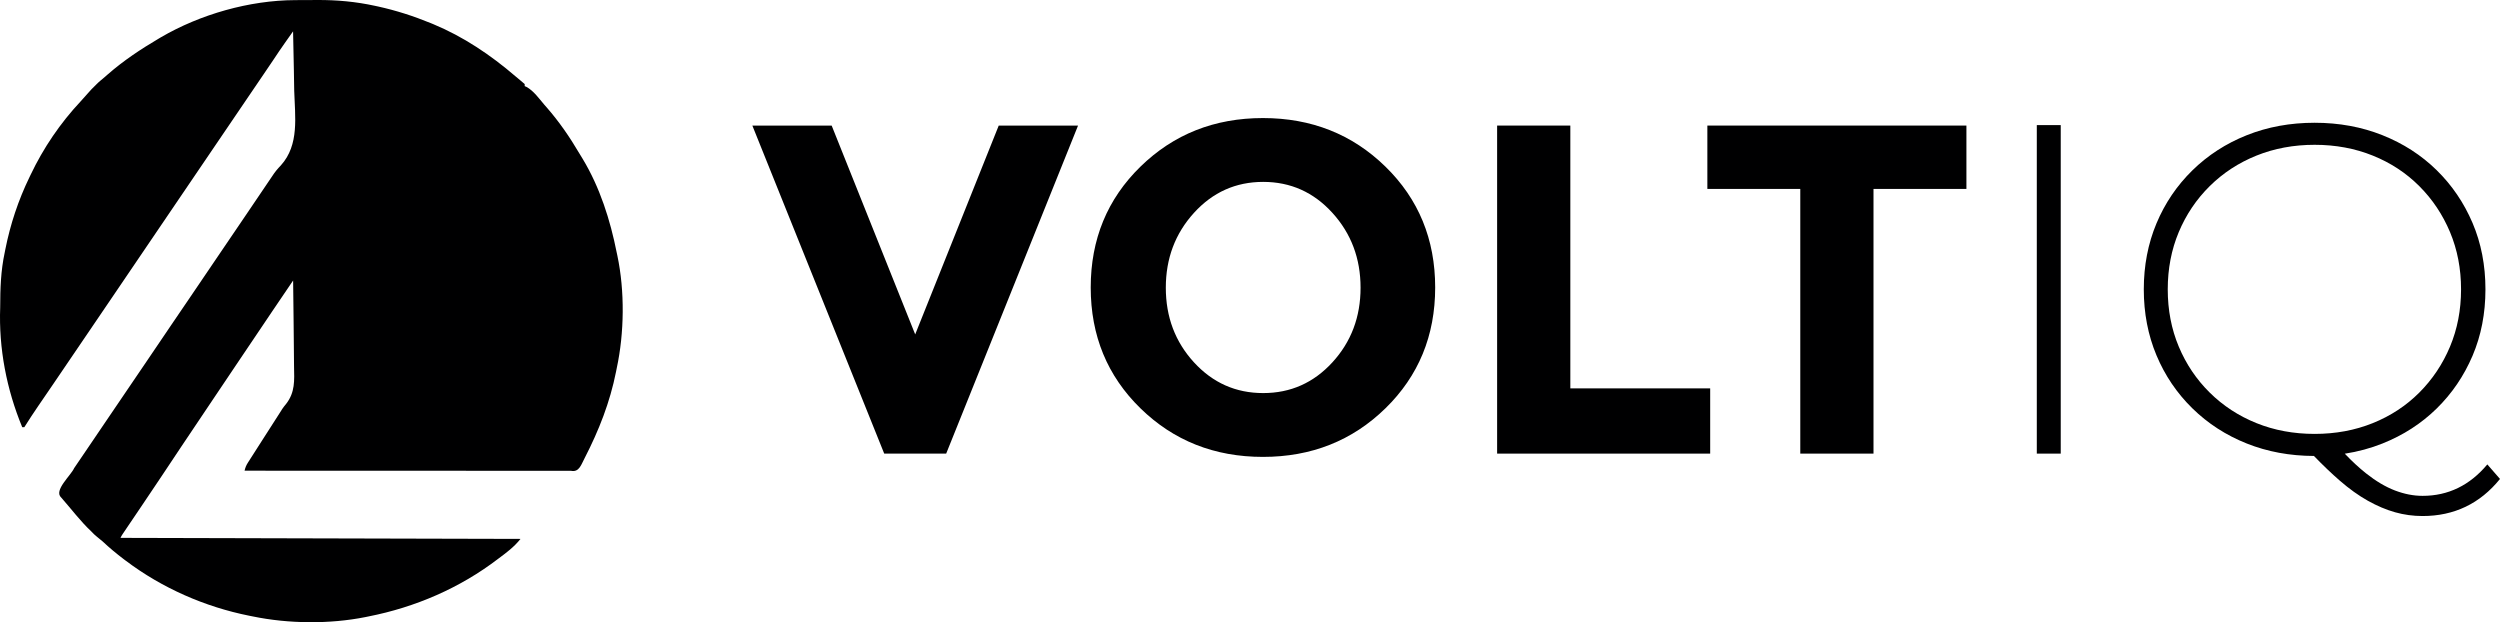
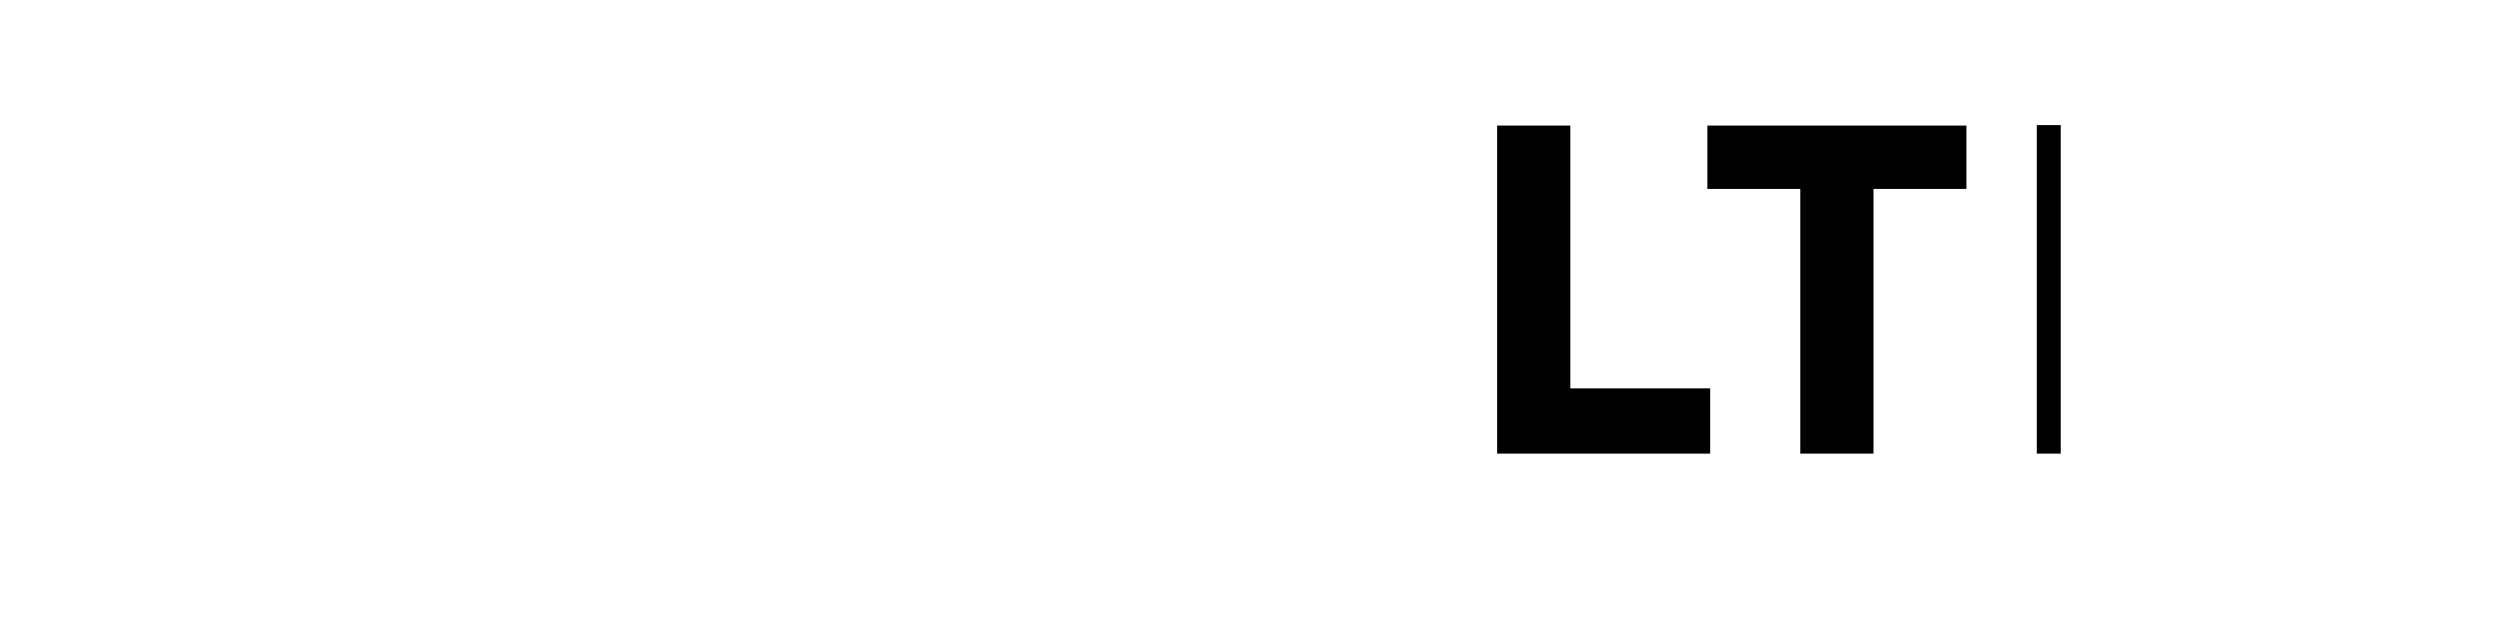
<svg xmlns="http://www.w3.org/2000/svg" id="BK" viewBox="0 0 602.683 150">
  <defs>
    <style>
      .cls-1 {
        fill: #000001;
      }

      .cls-2 {
        isolation: isolate;
      }
    </style>
  </defs>
  <g id="Layer_1-2" data-name="Layer 1-2">
-     <path class="cls-1" d="M22.815,20.764c-.811.707-2.395,2.644-3.367,3.663-4.922,5.253-8.989,11.239-12.081,17.738-.085.179-.169.354-.252.528-2.694,5.545-4.623,11.346-5.824,17.394-.052.272-.105.536-.157.797C.188,65.288.055,69.589.046,74.082c-.37,9.905,1.532,19.766,5.315,28.909h.498c2.167-3.469,4.531-6.803,6.826-10.187,4.52-6.647,9.02-13.304,13.551-19.943,4.166-6.162,8.345-12.315,12.53-18.463,4.239-6.22,8.449-12.463,12.687-18.685,2.47-3.626,4.934-7.254,7.394-10.887,1.538-2.27,3.078-4.54,4.625-6.806.797-1.166,1.595-2.332,2.375-3.509.974-1.475,1.961-2.938,2.983-4.383.135-.189.268-.378.401-.566.473-.668.947-1.338,1.42-2.006.085,3.15.152,6.3.194,9.452.02,1.615.037,3.227.08,4.842.177,6.255,1.283,13.048-3.217,18.017-.827.842-1.495,1.68-2.133,2.669-4.326,6.478-8.767,12.881-13.113,19.345-2.219,3.277-4.431,6.552-6.661,9.821-1.505,2.203-3.005,4.408-4.5,6.616-1.92,2.832-3.838,5.669-5.756,8.5-1.313,1.941-2.629,3.88-3.95,5.816-2.295,3.362-4.578,6.733-6.86,10.105-.79,1.166-1.577,2.33-2.367,3.496-1.494,2.207-2.986,4.419-4.493,6.616-.78,1.78-5.013,5.41-3.117,7.095,2.406,2.731,4.631,5.716,7.284,8.201.7.827,1.898,1.679,2.697,2.375,1.627,1.535,3.329,2.943,5.111,4.294.148.111.294.222.439.331,8.762,6.604,19.079,11.147,29.829,13.295.279.055.551.11.822.162,8.615,1.782,18.503,1.881,27.138.159.262-.055.518-.107.773-.159,11.269-2.218,22.049-6.86,31.194-13.858,1.991-1.484,3.867-2.852,5.437-4.832-32.789-.085-64.614-.167-96.439-.249.158-.331.333-.639.526-.925.398-.585.791-1.177,1.186-1.757,1.144-1.687,2.284-3.378,3.426-5.069,3.234-4.772,6.415-9.582,9.612-14.379,2.654-3.985,5.32-7.957,8.002-11.924,3.836-5.673,7.619-11.381,11.466-17.045.738-1.091,1.475-2.183,2.205-3.279,1.721-2.565,3.454-5.122,5.198-7.67.047,3.132.085,6.265.11,9.397.018,3.765.1,7.524.11,11.289.07,3.449.279,6.247-1.911,9.068-.367.432-.684.847-.952,1.246-.1.162-.197.319-.294.476-1.565,2.412-3.115,4.834-4.655,7.262-1.094,1.727-2.215,3.456-3.312,5.178-.416.648-.63,1.189-.805,1.936,9.943.005,19.888.01,29.831.012,16.283.003,32.57.016,48.853.012,2.044.459,2.532-1.691,3.322-3.098,3.429-6.671,6.085-13.419,7.551-20.805.053-.269.105-.535.157-.797,1.842-8.545,1.964-18.608.159-27.172-.055-.252-.107-.493-.159-.738-1.555-7.845-4.057-15.722-8.214-22.605-.274-.439-.543-.88-.807-1.323-2.295-3.905-4.842-7.603-7.82-11.02-.207-.234-.406-.461-.606-.688-1.261-1.478-2.577-3.352-4.296-4.294-.15-.065-.294-.127-.439-.192v-.498c-.351-.309-.705-.616-1.069-.907-.396-.316-.78-.645-1.166-.974-5.996-5.143-12.537-9.547-19.856-12.584-.198-.08-.393-.159-.586-.239-4.137-1.695-8.316-3.038-12.682-4-.252-.055-.498-.107-.743-.159C85.769.395,81.182-.022,76.464.001c-.89.007-1.779.017-2.669.017-.596,0-1.189.005-1.784.005-.289.002-.571.005-.852.005-11.044.045-22.879,3.419-32.403,8.981-.167.1-.329.197-.491.292-4.324,2.549-8.478,5.305-12.263,8.61-.234.206-.466.41-.695.611-.639.554-1.434,1.167-1.994,1.744" />
    <g class="cls-2">
      <g class="cls-2">
-         <path class="cls-1" d="M220.629,80.617l20.138-50.345h19.12l-31.791,79.082h-14.934l-31.791-79.082h19.12l20.138,50.345Z" />
-       </g>
+         </g>
      <g class="cls-2">
-         <path class="cls-1" d="M333.991,98.436c-7.995,7.806-17.838,11.709-29.528,11.709-11.692,0-21.535-3.903-29.528-11.709-7.995-7.806-11.992-17.517-11.992-29.133,0-11.614,3.997-21.326,11.992-29.132,7.994-7.806,17.837-11.71,29.528-11.71,11.69,0,21.533,3.903,29.528,11.71,7.994,7.806,11.992,17.518,11.992,29.132,0,11.616-3.999,21.326-11.992,29.133ZM327.995,69.36c0-7.051-2.263-13.067-6.788-18.045-4.525-4.978-10.088-7.467-16.687-7.467-6.601,0-12.162,2.489-16.687,7.467-4.525,4.978-6.788,10.994-6.788,18.045,0,7.053,2.263,13.05,6.788,17.989,4.525,4.941,10.087,7.41,16.687,7.41,6.599,0,12.162-2.469,16.687-7.41,4.525-4.939,6.788-10.935,6.788-17.989Z" />
-       </g>
+         </g>
      <g class="cls-2">
        <path class="cls-1" d="M360.916,109.354V30.272h17.649v63.356h33.714v15.726h-51.364Z" />
      </g>
      <g class="cls-2">
        <path class="cls-1" d="M451.65,45.545v63.808h-17.649v-63.808h-22.401v-15.273h62.451v15.273h-22.401Z" />
      </g>
      <g class="cls-2">
        <path class="cls-1" d="M491.018,109.354V30.159h5.77v79.195h-5.77Z" />
-         <path class="cls-1" d="M599.628,111.956c-4.224,5.051-9.43,7.581-15.612,7.581-2.188,0-4.413-.436-6.676-1.301-2.263-.87-4.583-2.245-6.958-4.129-1.695-1.346-3.399-2.923-5.114-4.73,3.167-.488,6.193-1.306,9.073-2.455,5.016-1.999,9.37-4.81,13.068-8.43,3.693-3.621,6.579-7.862,8.655-12.726,2.073-4.864,3.11-10.2,3.11-16.008s-1.037-11.144-3.11-16.008c-2.076-4.867-4.962-9.108-8.655-12.729-3.698-3.621-8.052-6.429-13.068-8.428-5.016-1.999-10.464-2.998-16.347-2.998-5.884,0-11.333.999-16.35,2.998-5.016,1.999-9.39,4.827-13.123,8.485-3.733,3.658-6.619,7.919-8.655,12.784-2.036,4.864-3.055,10.165-3.055,15.896s1.019,11.029,3.055,15.894c2.036,4.867,4.922,9.128,8.655,12.786s8.106,6.487,13.123,8.485c4.969,1.979,10.364,2.978,16.183,2.998,2.195,2.265,4.269,4.244,6.22,5.938,2.3,1.999,4.563,3.621,6.788,4.864,2.223,1.246,4.411,2.168,6.561,2.774,2.148.603,4.356.905,6.619.905,7.615,0,13.838-2.98,18.667-8.939l-3.055-3.506ZM532.709,94.647c-3.207-3.17-5.697-6.863-7.468-11.089-1.772-4.221-2.656-8.824-2.656-13.801,0-4.979.885-9.579,2.656-13.803,1.772-4.224,4.261-7.919,7.468-11.087,3.205-3.17,6.958-5.619,11.256-7.354,4.299-1.734,8.976-2.604,14.03-2.604,5.051,0,9.729.87,14.027,2.604,4.301,1.734,8.034,4.184,11.201,7.354,3.167,3.167,5.637,6.863,7.411,11.087,1.769,4.224,2.659,8.824,2.659,13.803,0,4.976-.89,9.579-2.659,13.801-1.774,4.226-4.244,7.919-7.411,11.089-3.167,3.167-6.9,5.619-11.201,7.354-4.299,1.734-8.976,2.602-14.027,2.602-5.054,0-9.731-.867-14.03-2.602-4.299-1.734-8.052-4.187-11.256-7.354Z" />
      </g>
    </g>
  </g>
</svg>